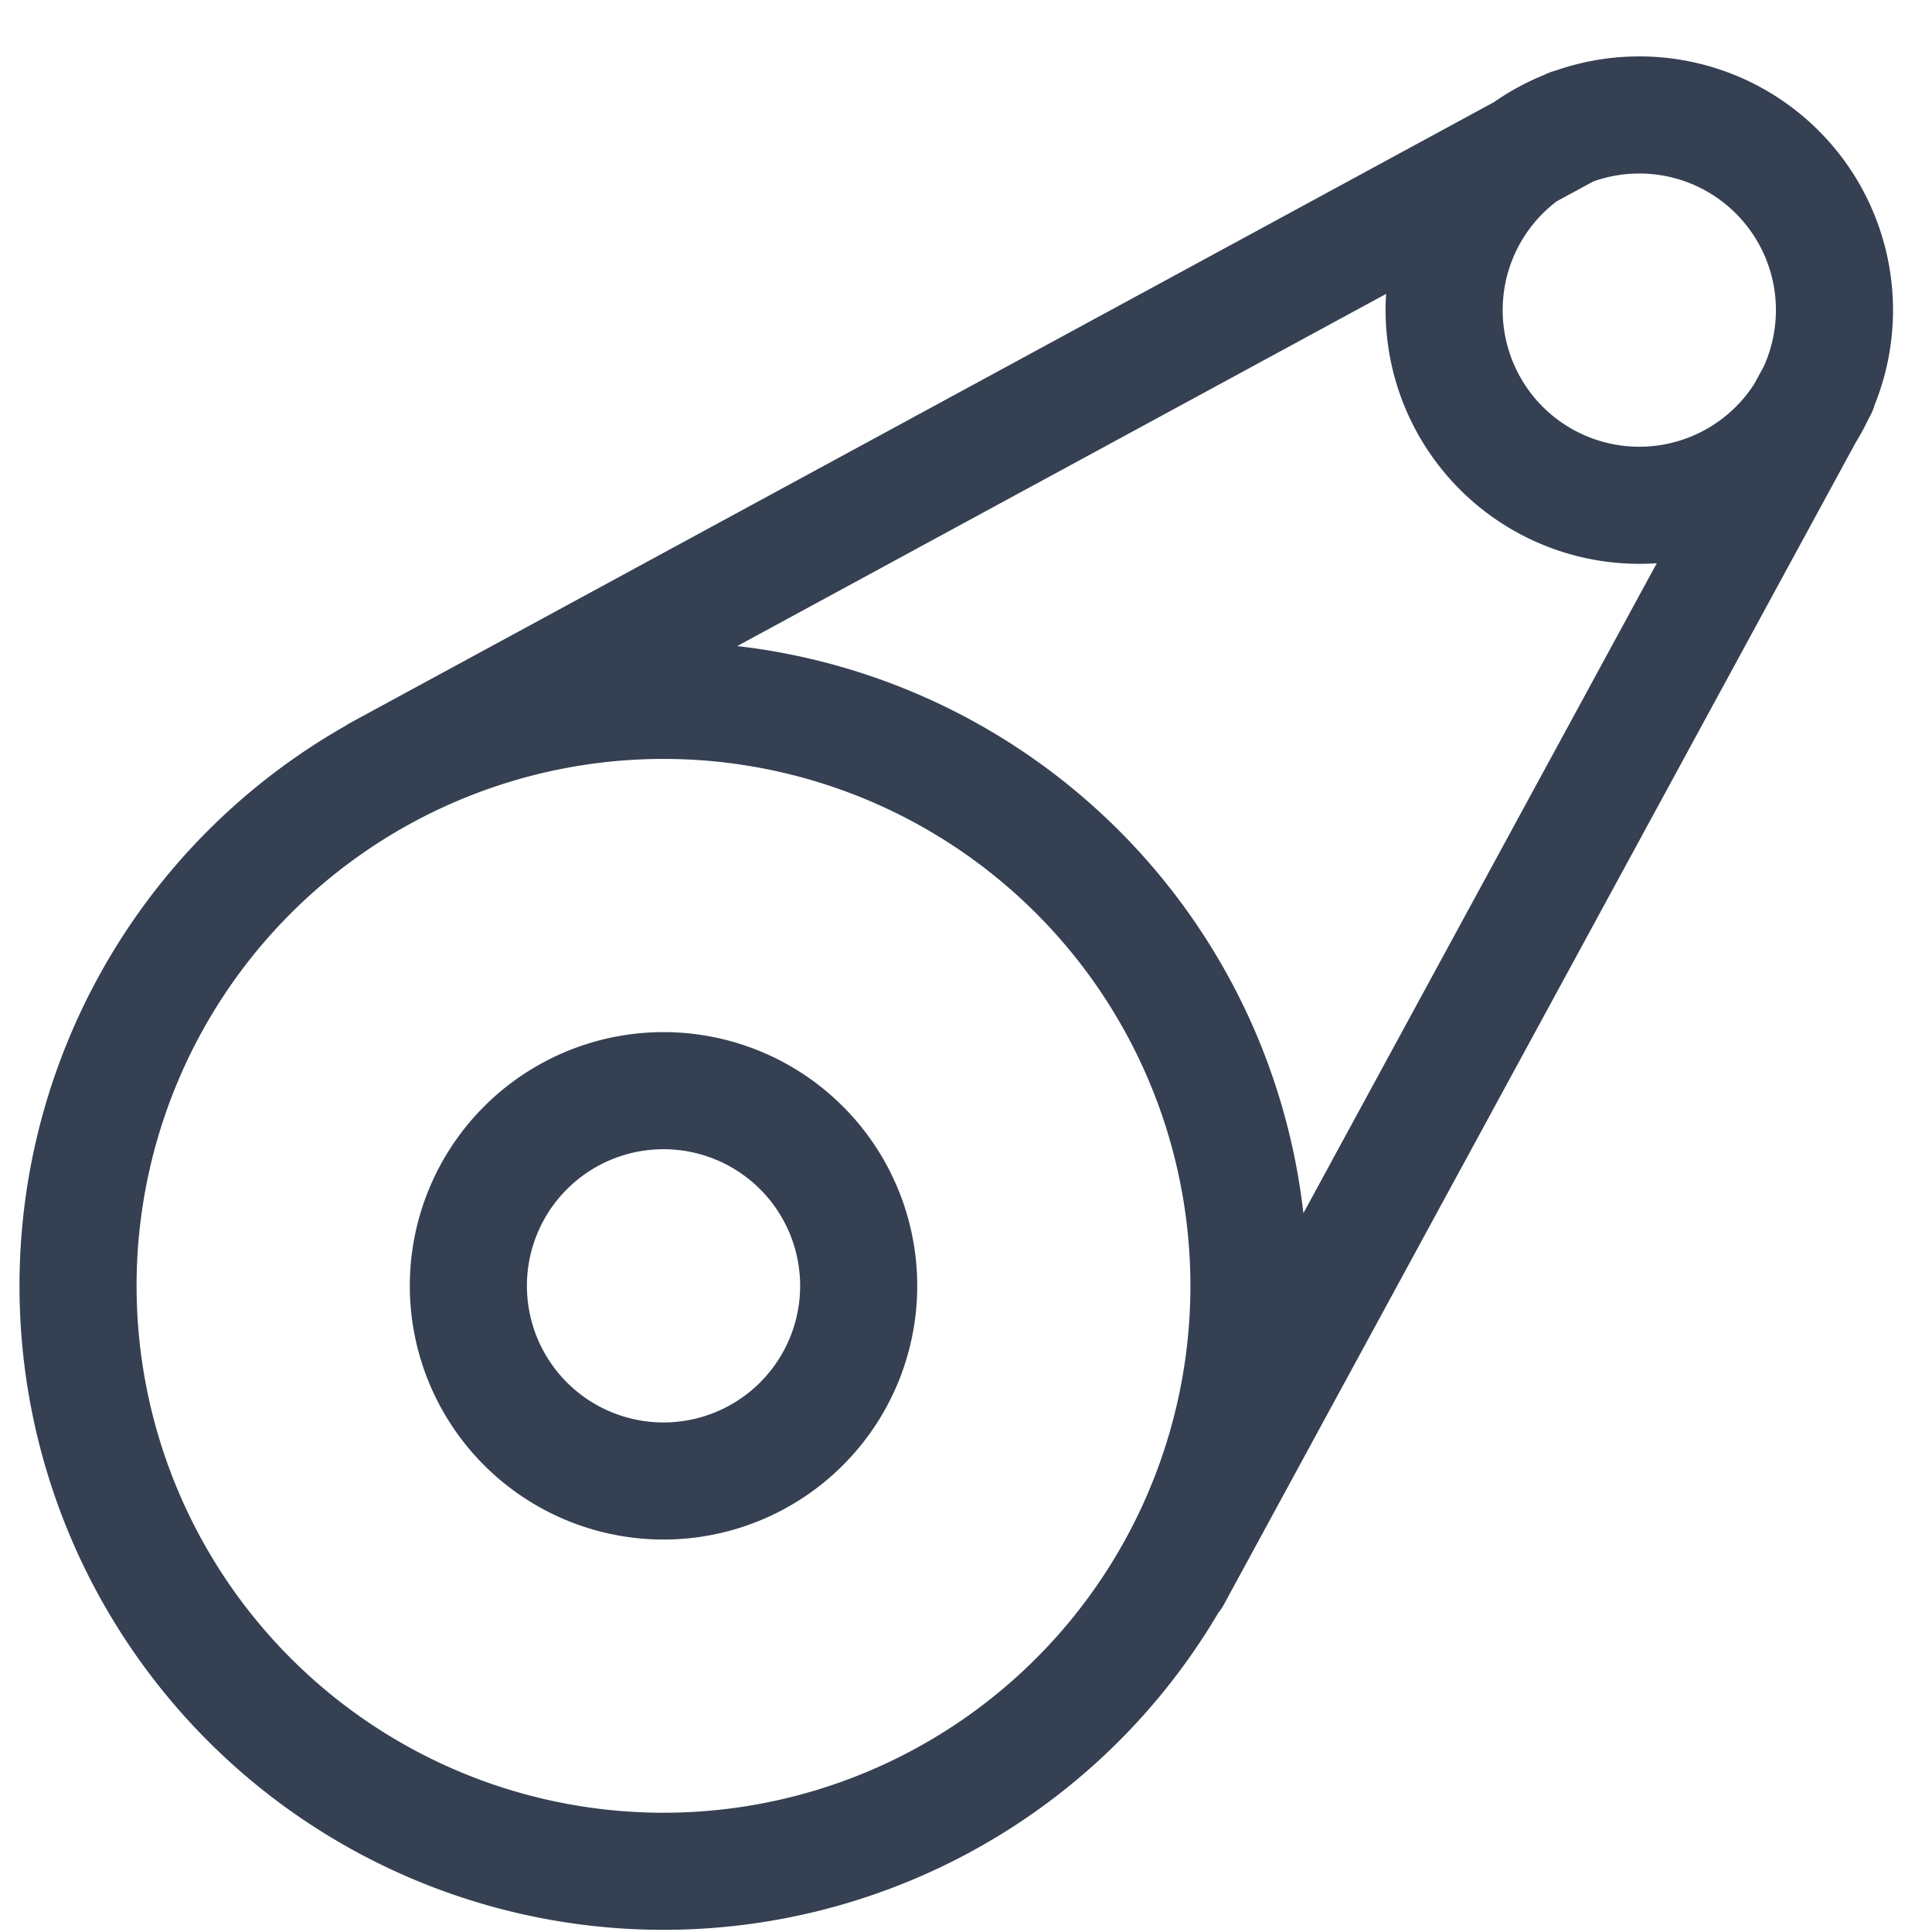
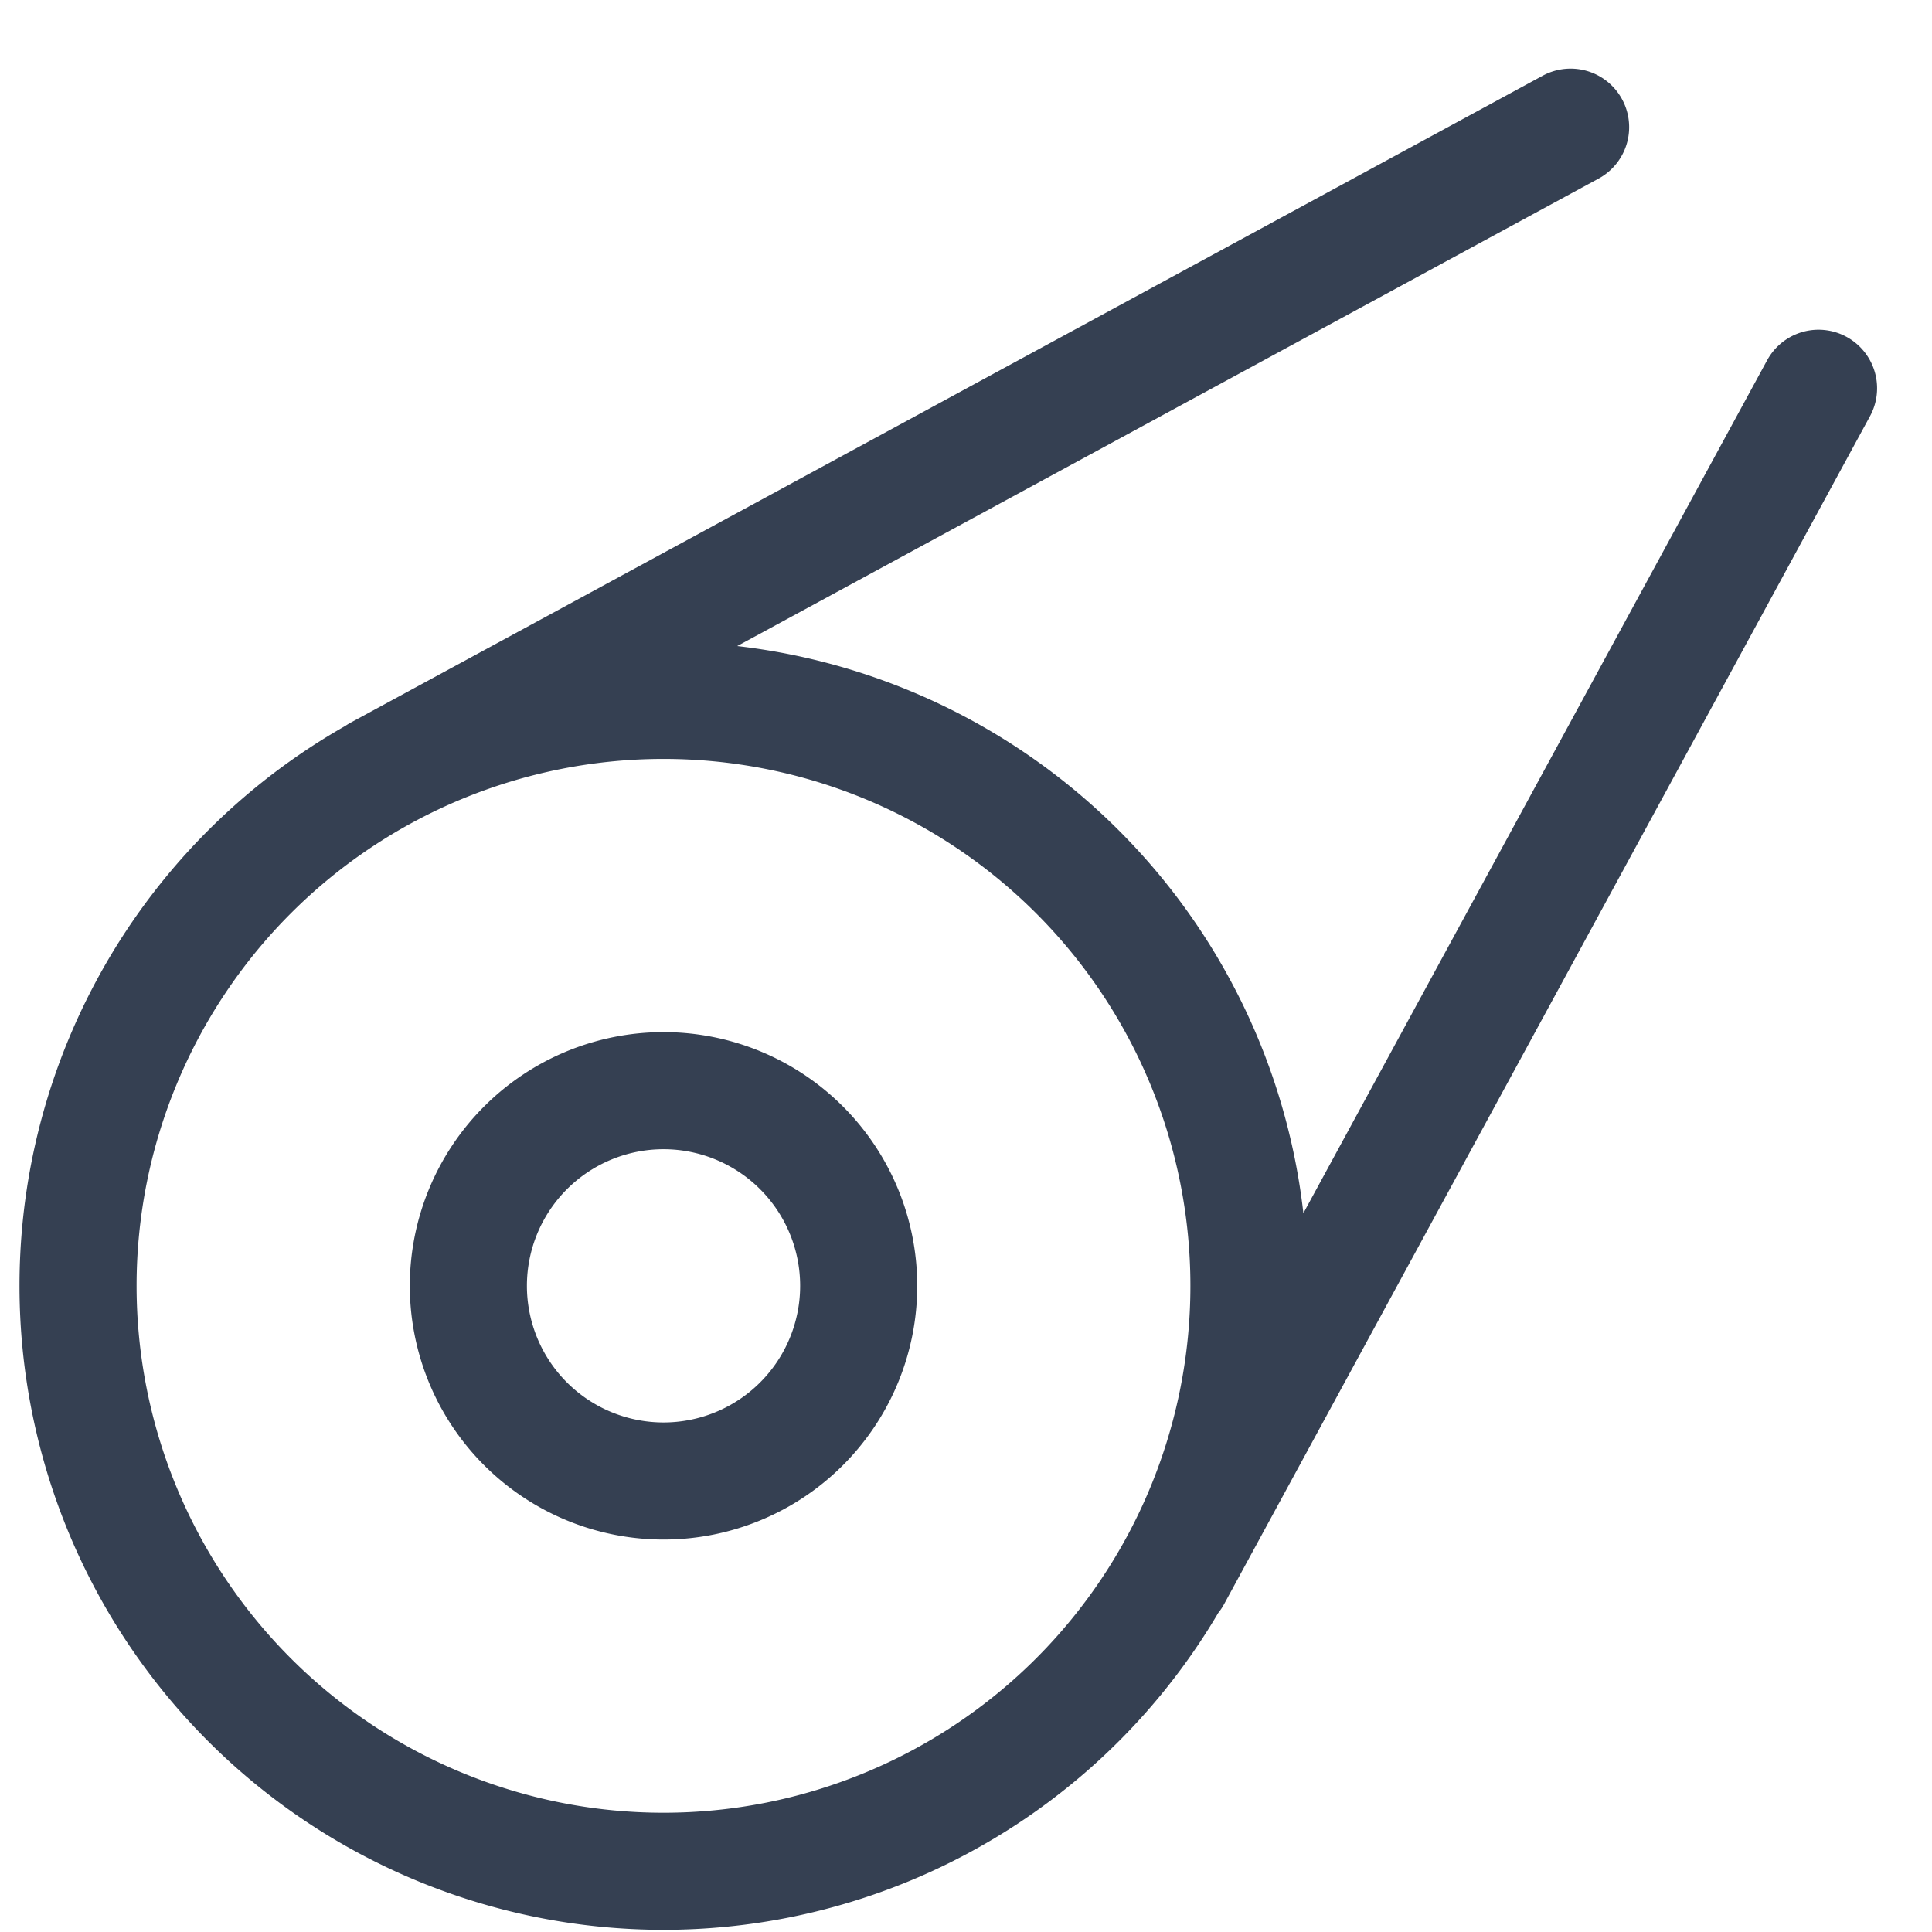
<svg xmlns="http://www.w3.org/2000/svg" width="33" height="33" fill="none">
-   <path d="M20.03 26.922l11.032-20.29M6.465 13.223L26.827 2.172M1.333 21.963a10 10 0 1020 0 10 10 0 00-20 0zm6.667 0a3.333 3.333 0 106.667 0 3.333 3.333 0 00-6.667 0zM24.667 5.297a3.333 3.333 0 106.667 0 3.333 3.333 0 00-6.667 0z" stroke="#354052" stroke-width="2" stroke-linecap="round" stroke-linejoin="round" />
+   <path d="M20.03 26.922l11.032-20.29M6.465 13.223L26.827 2.172M1.333 21.963a10 10 0 1020 0 10 10 0 00-20 0zm6.667 0a3.333 3.333 0 106.667 0 3.333 3.333 0 00-6.667 0zM24.667 5.297z" stroke="#354052" stroke-width="2" stroke-linecap="round" stroke-linejoin="round" />
</svg>